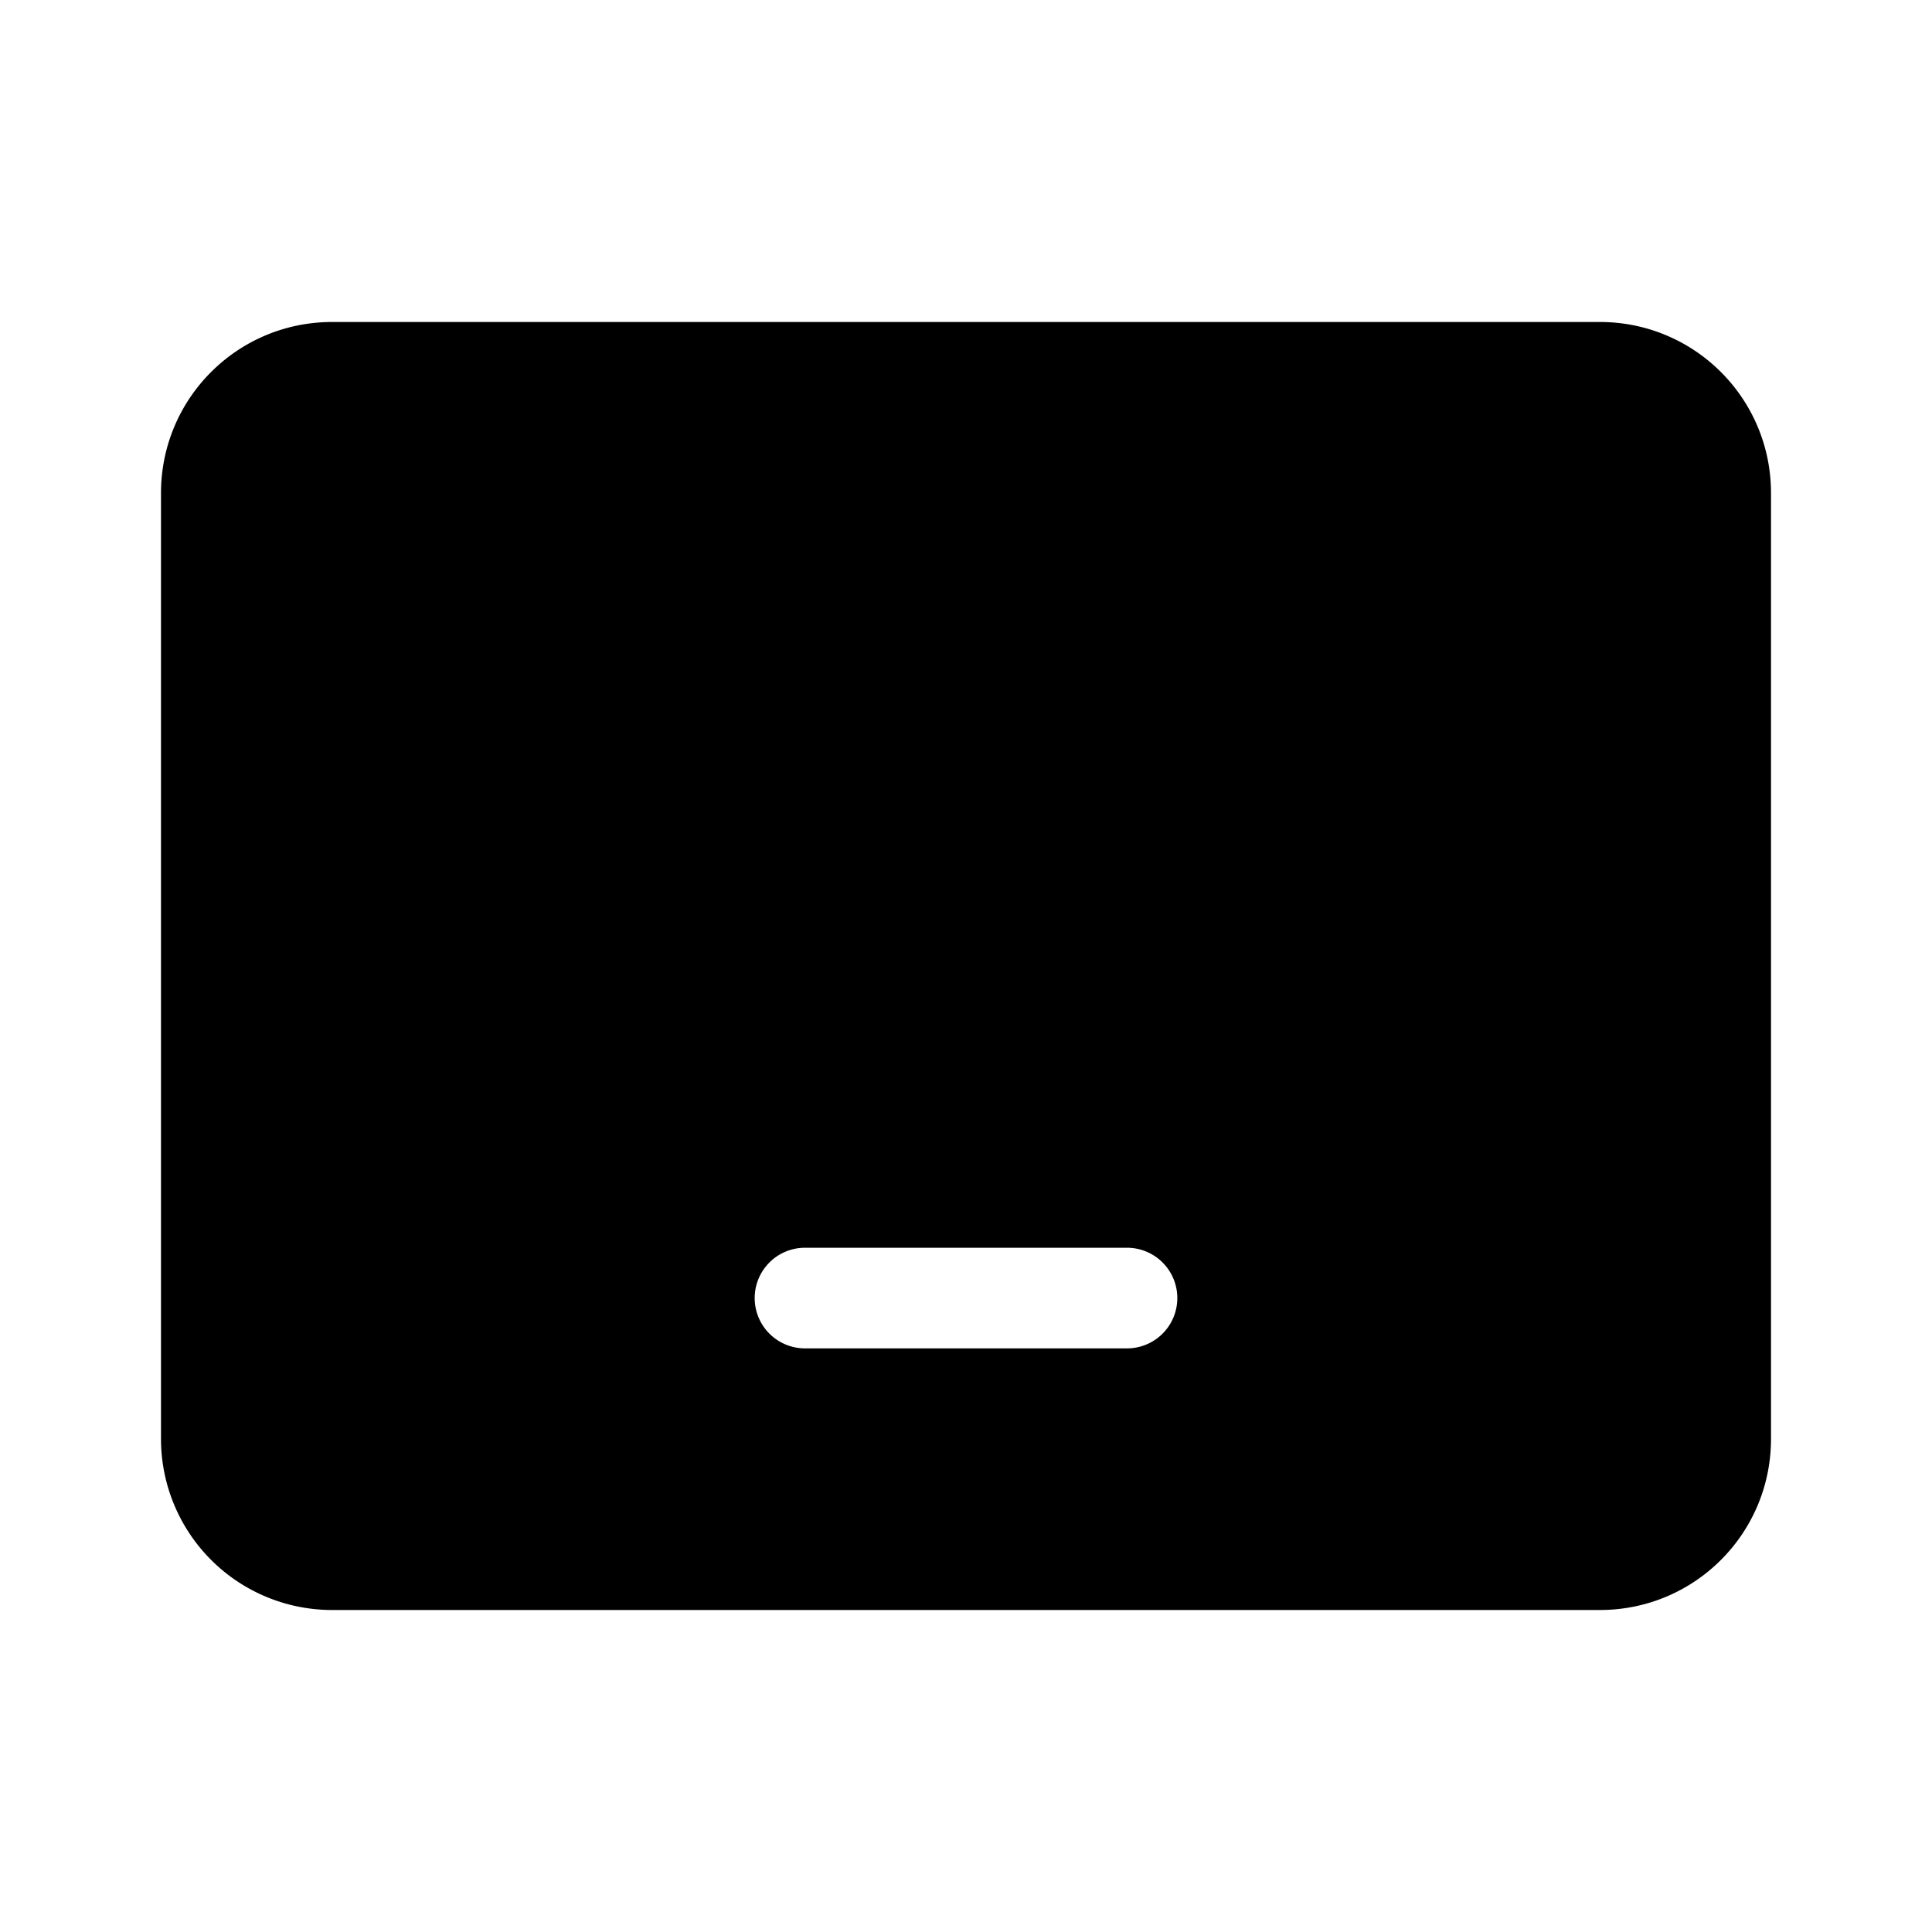
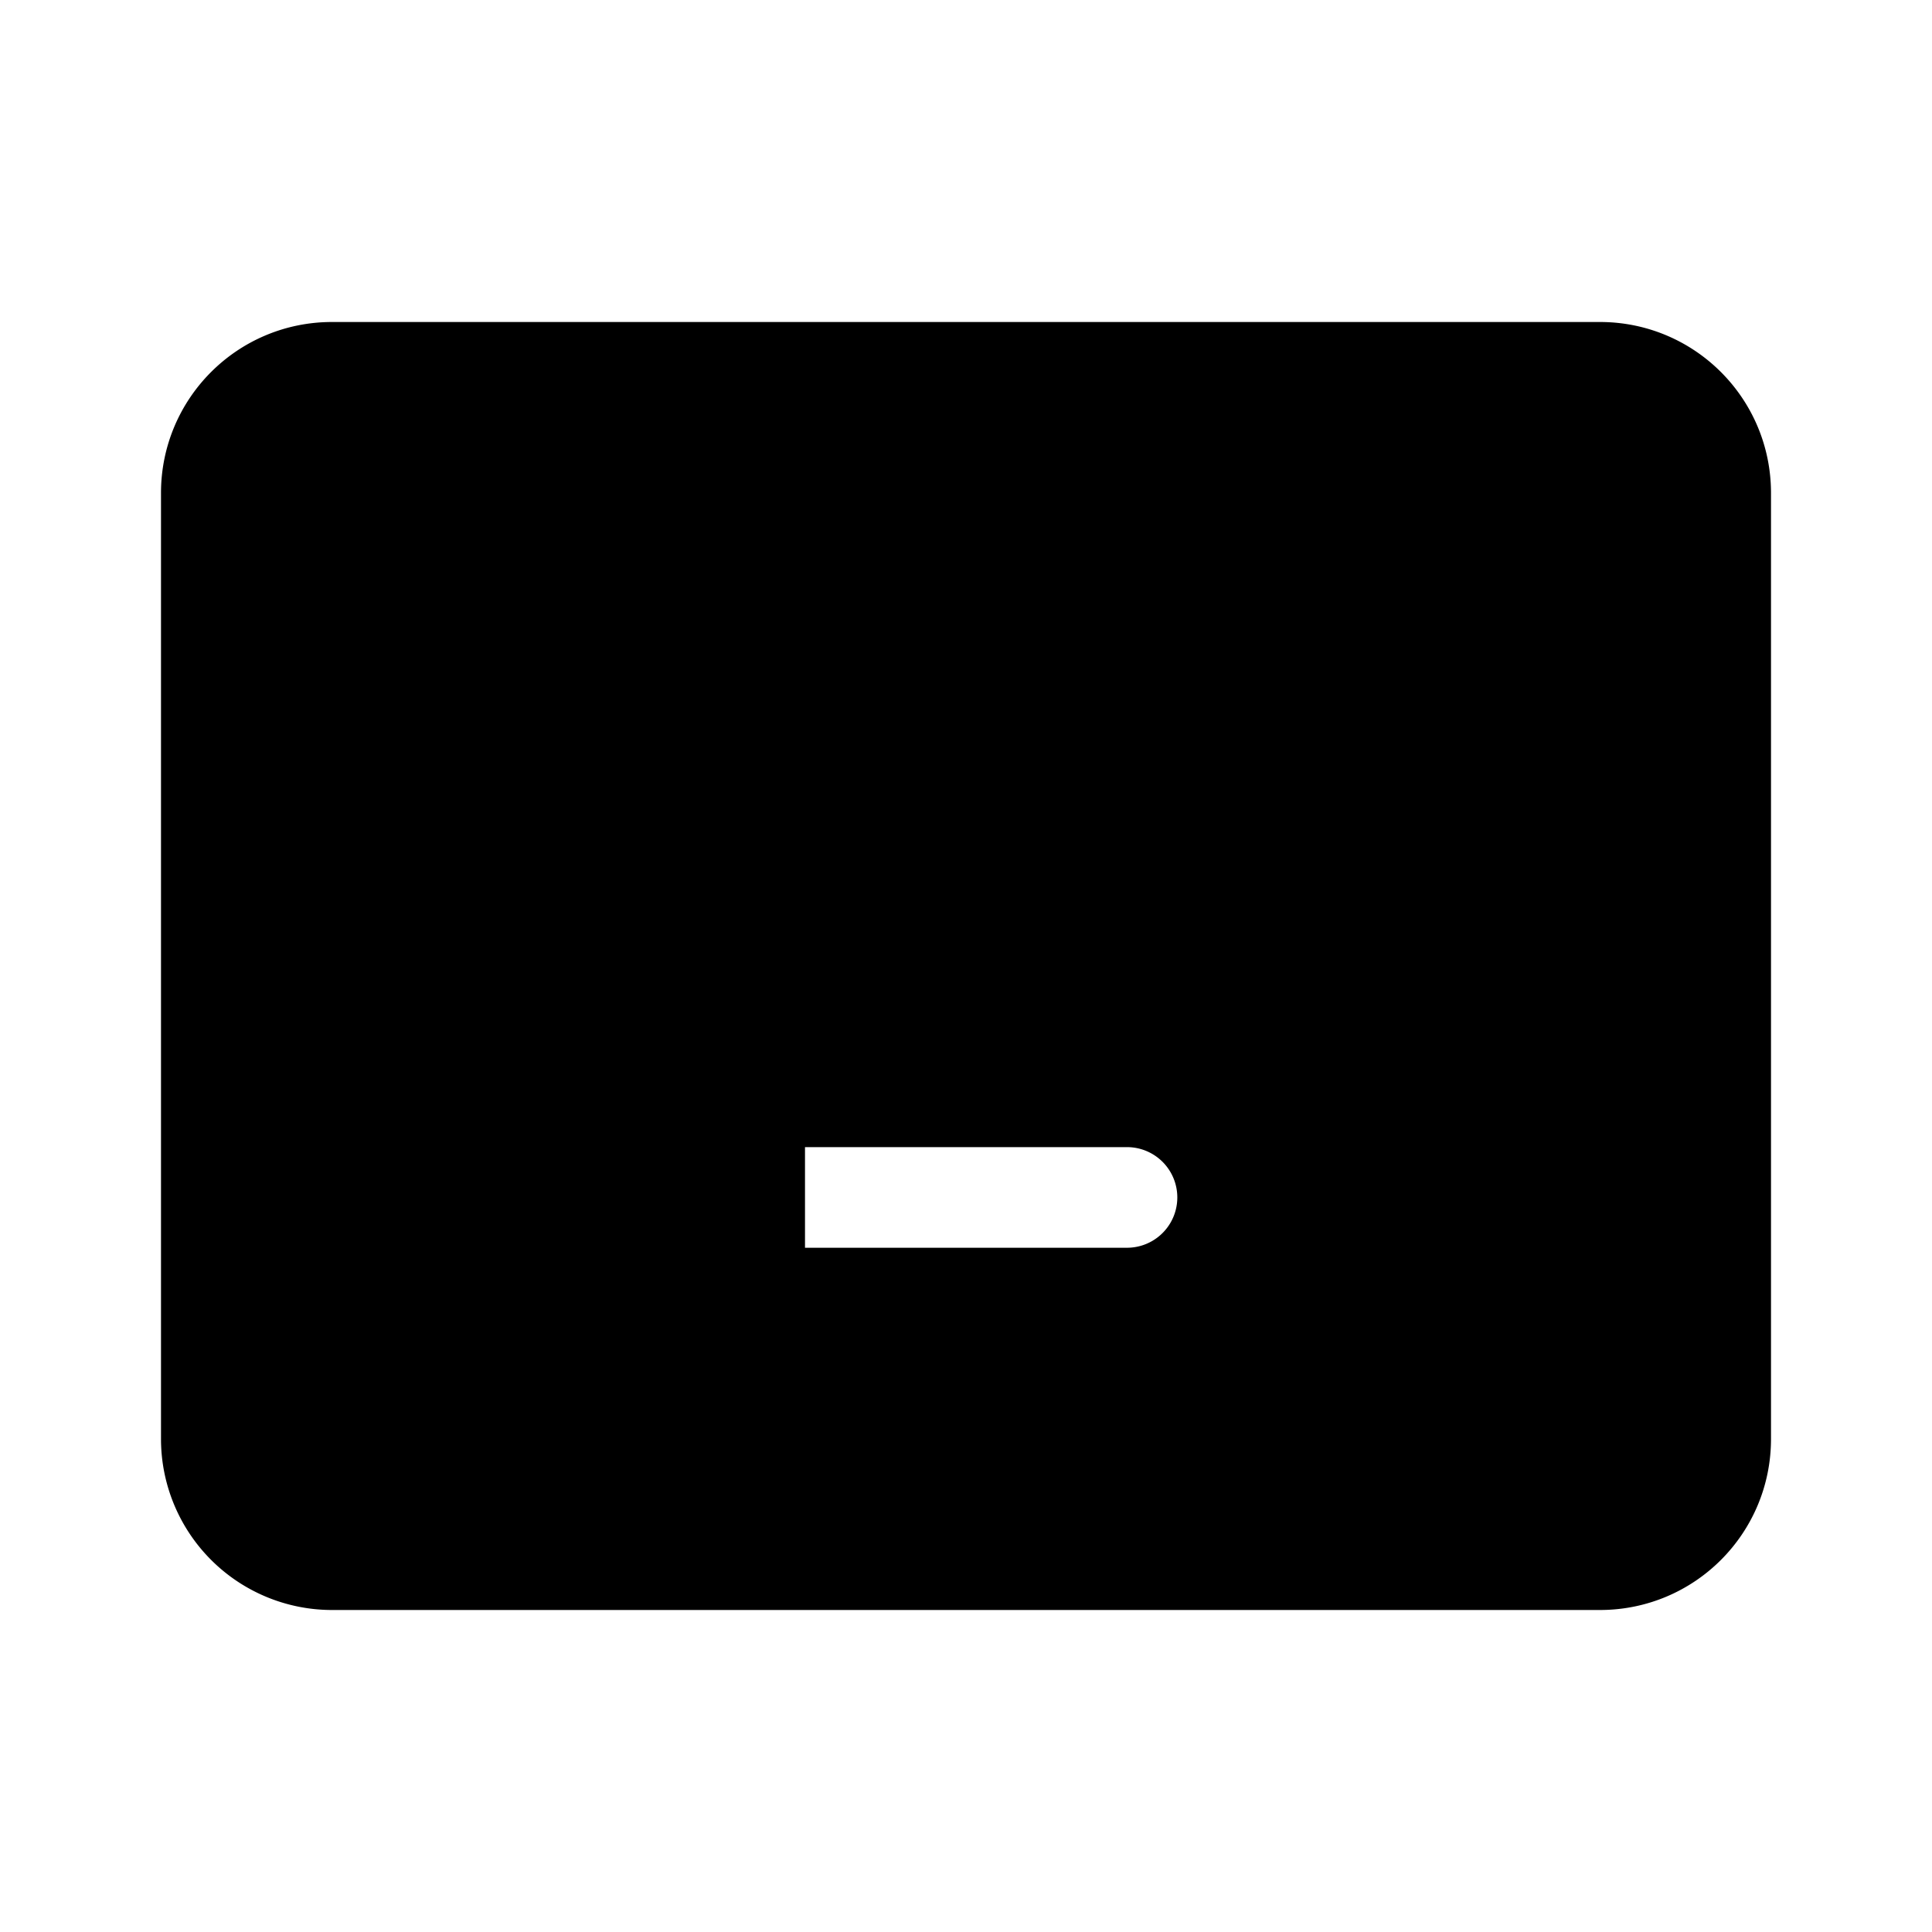
<svg xmlns="http://www.w3.org/2000/svg" width="48" height="48" viewBox="0 0 48 48">
-   <path d="M4 12.25C4 9.9 5.9 8 8.25 8h31.5C42.1 8 44 9.9 44 12.25v23.5C44 38.1 42.1 40 39.75 40H8.25A4.25 4.25 0 0 1 4 35.75v-23.5ZM20 31a1.25 1.25 0 1 0 0 2.5h8a1.25 1.25 0 1 0 0-2.5h-8Z" />
+   <path d="M4 12.25C4 9.9 5.9 8 8.25 8h31.5C42.1 8 44 9.9 44 12.25v23.5C44 38.1 42.1 40 39.75 40H8.25A4.25 4.25 0 0 1 4 35.75v-23.5ZM20 31h8a1.25 1.25 0 1 0 0-2.5h-8Z" />
</svg>